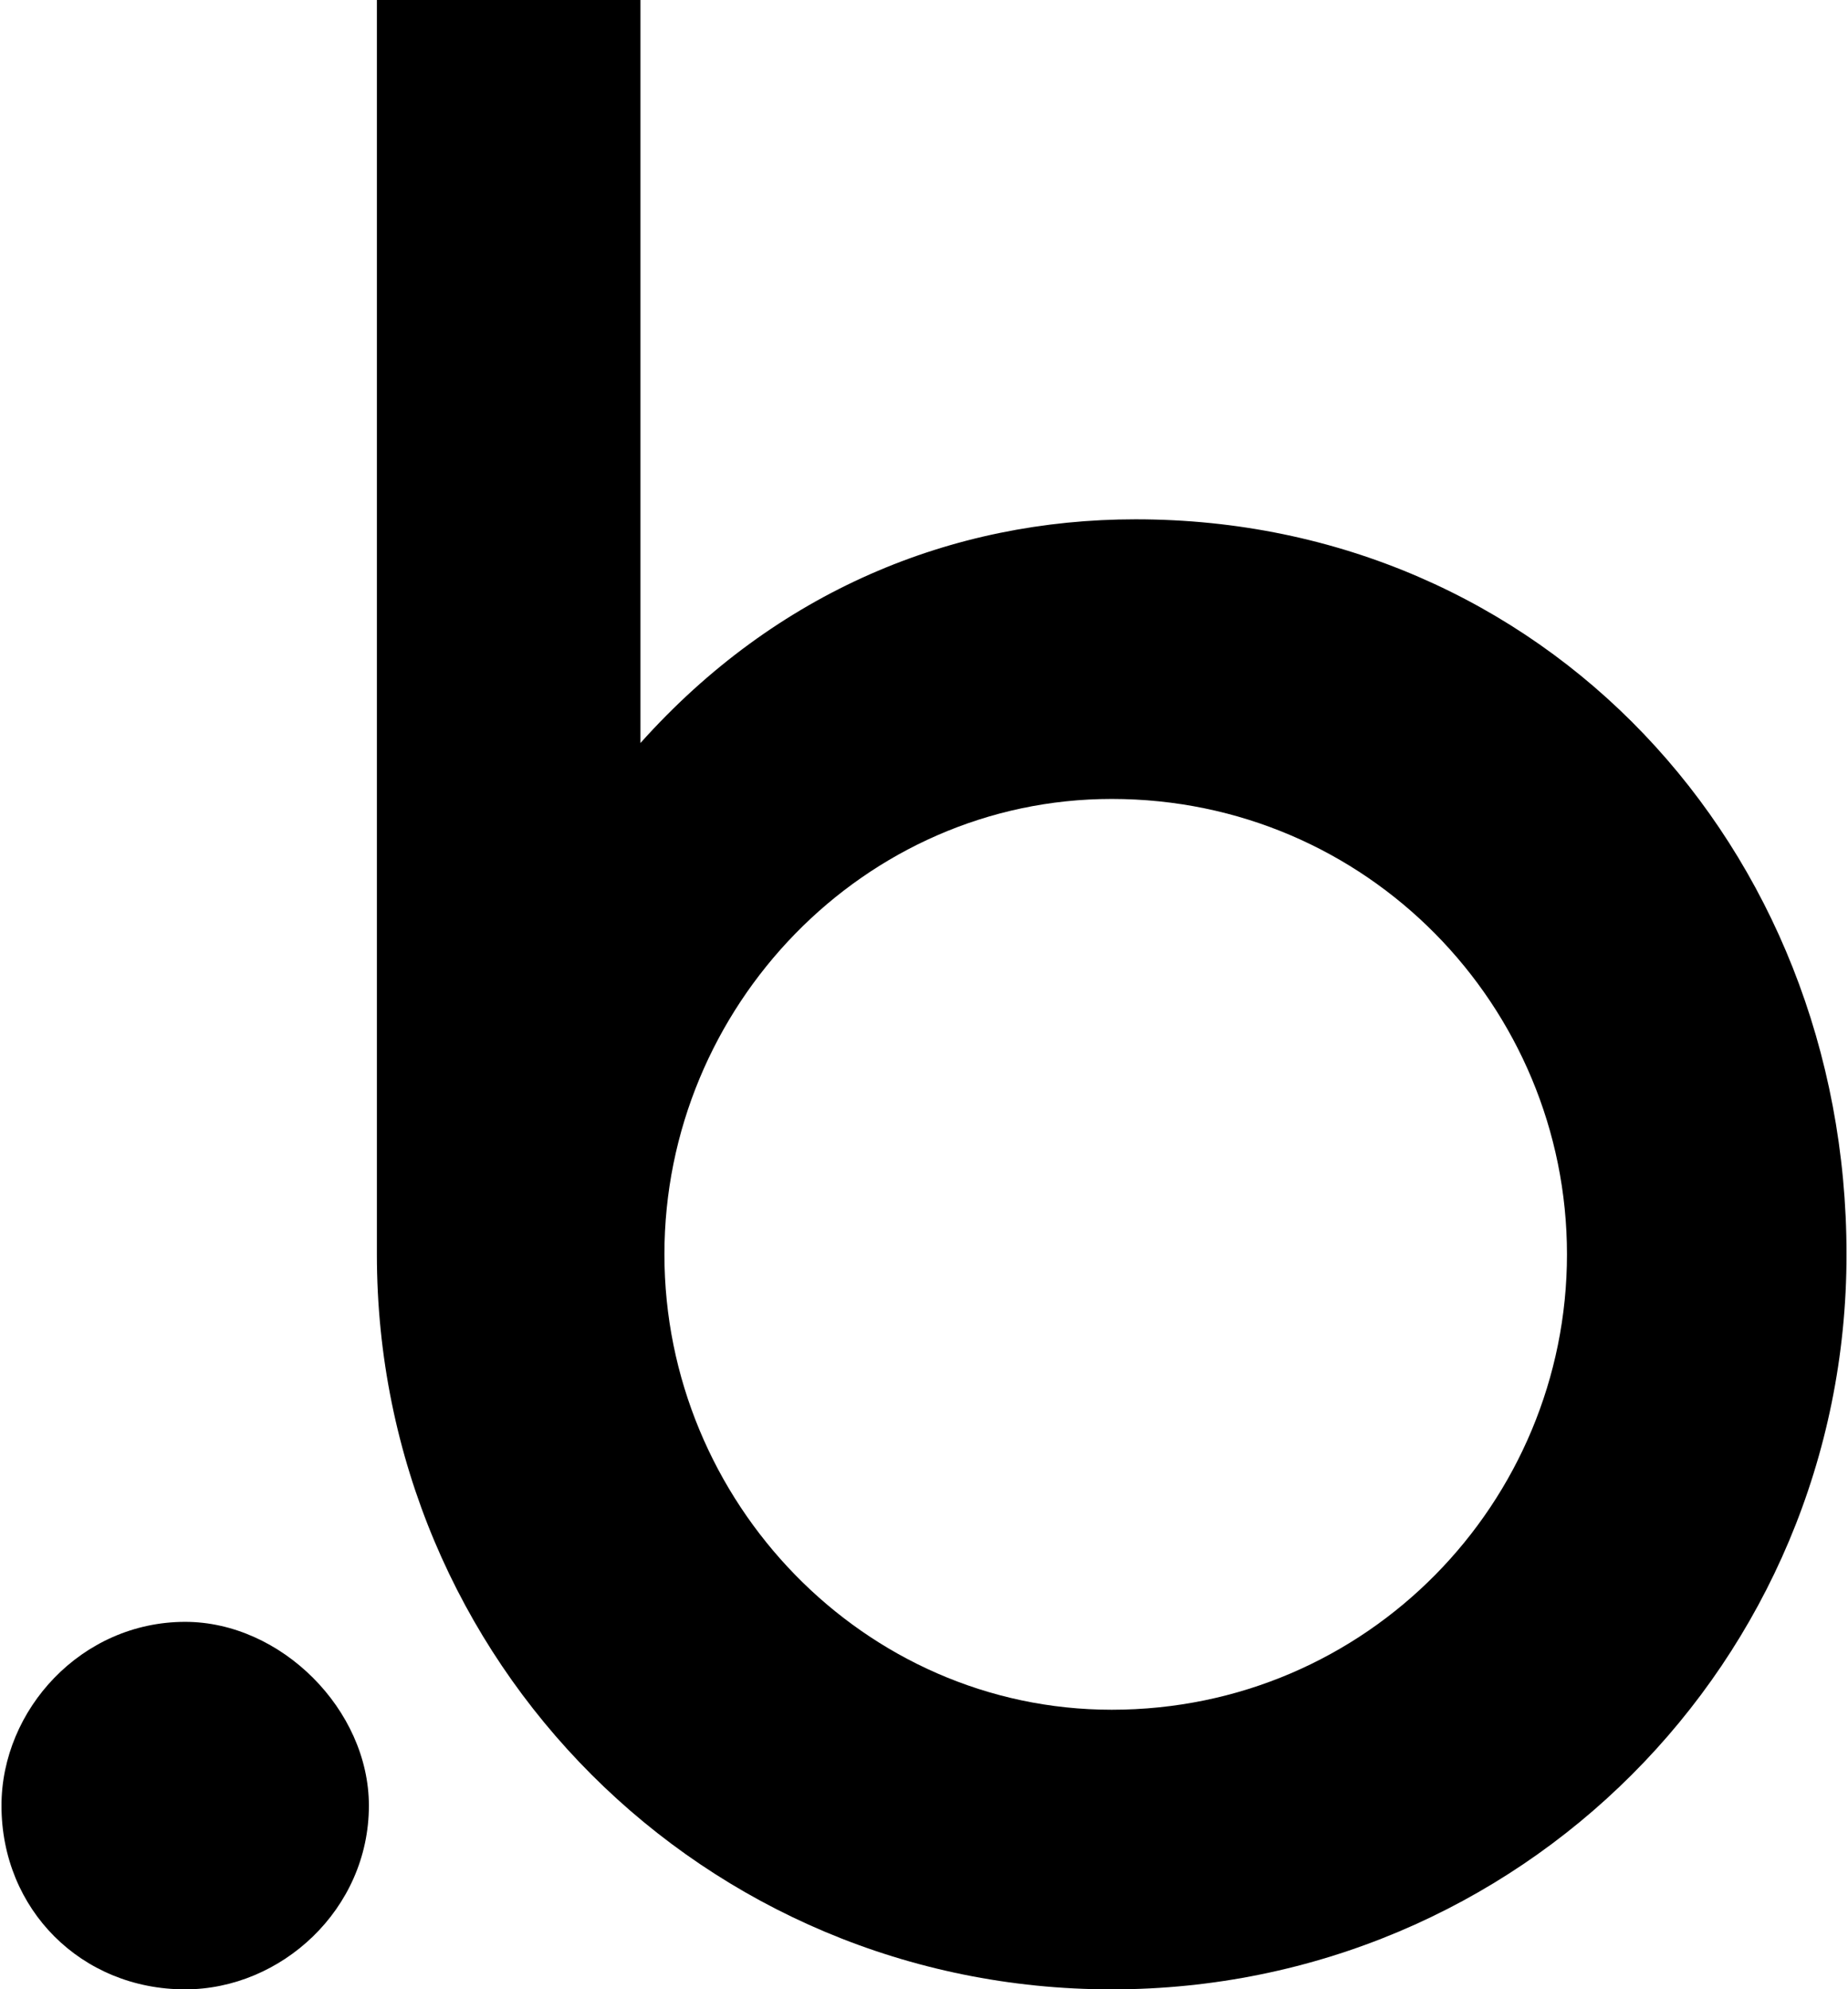
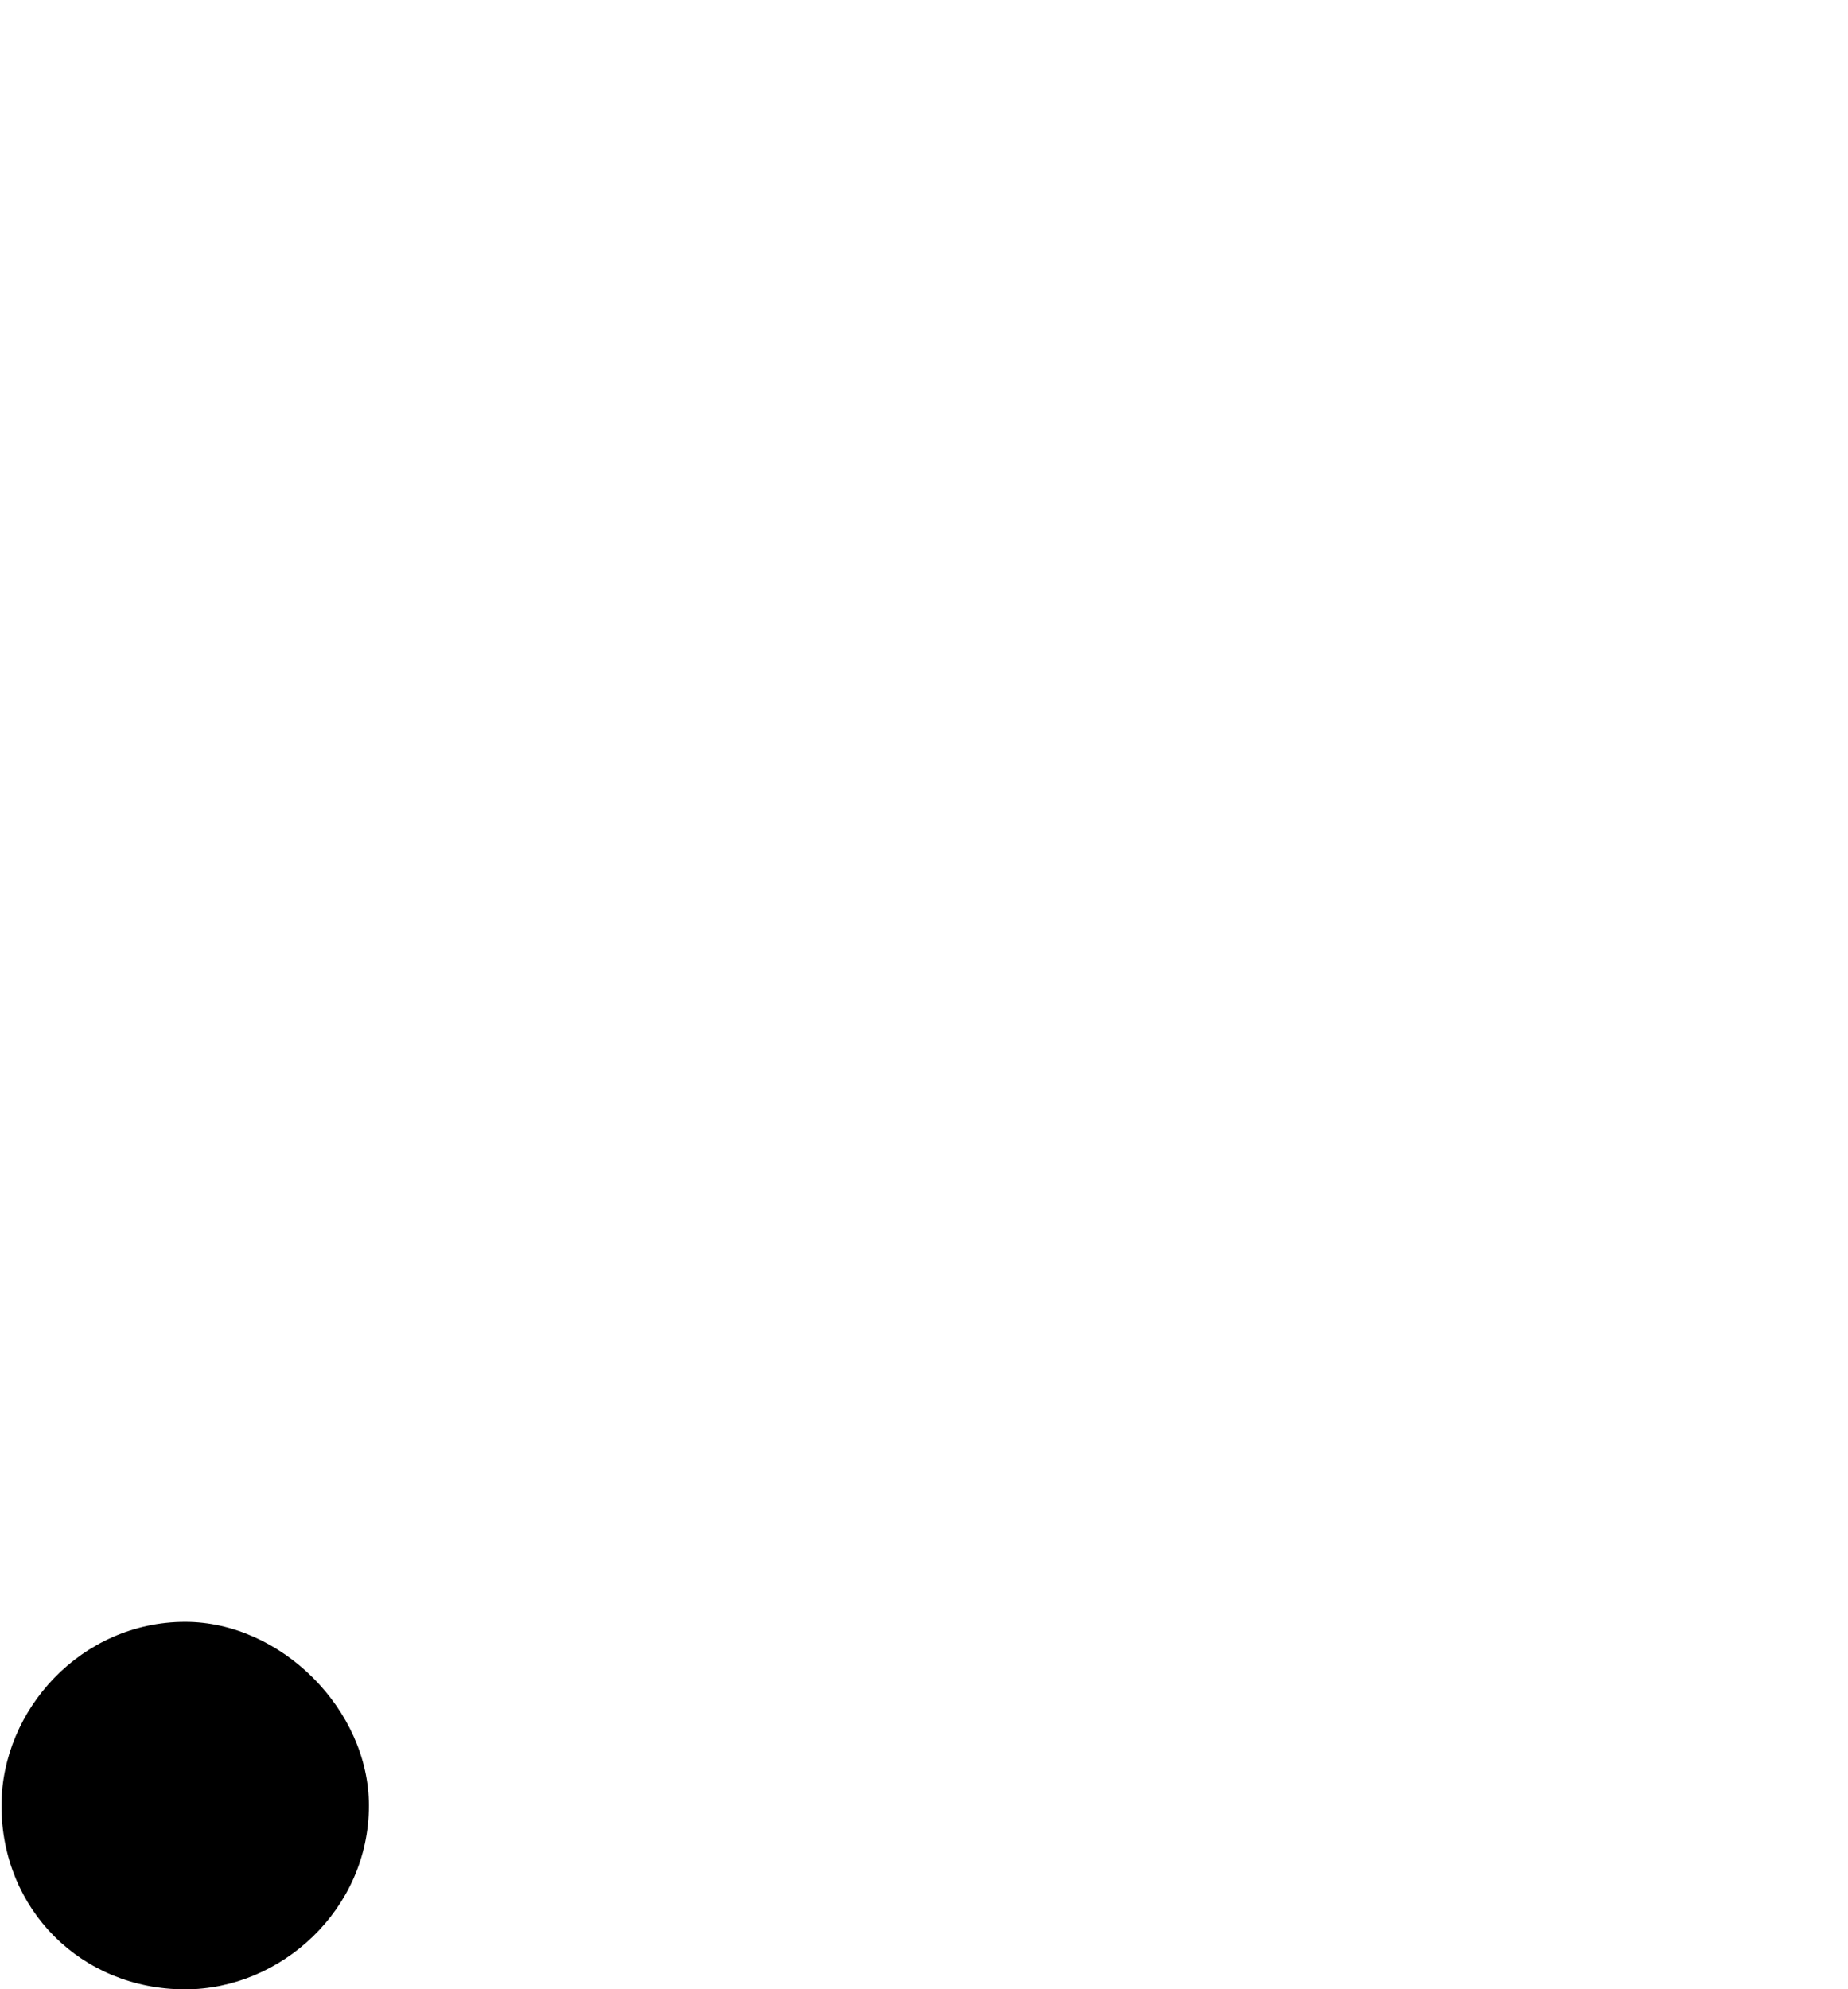
<svg xmlns="http://www.w3.org/2000/svg" xml:space="preserve" width="21.247mm" height="22.866mm" version="1.1" style="shape-rendering:geometricPrecision; text-rendering:geometricPrecision; image-rendering:optimizeQuality; fill-rule:evenodd; clip-rule:evenodd" viewBox="0 0 231 249">
  <defs>
    <style type="text/css">
   
    .fil0 {fill:black}
   
  </style>
  </defs>
  <g id="Layer_x0020_1">
    <g id="_1845100211536">
      <g>
        <g>
-           <path class="fil0" d="M142 65c-23,0 -45,9 -62,28l0 -93 -33 0 0 157c0,0 0,0 0,0 0,51 41,92 92,92 51,0 92,-41 92,-92 0,-51 -38,-92 -89,-92l0 0zm-3 149c-31,0 -56,-26 -56,-57 0,-31 25,-57 56,-57 32,0 57,26 57,57 0,31 -25,57 -57,57z" />
-         </g>
+           </g>
        <path class="fil0" d="M23 203c-13,0 -23,11 -23,23 0,13 10,23 23,23 12,0 23,-10 23,-23 0,-12 -11,-23 -23,-23z" />
      </g>
    </g>
  </g>
</svg>